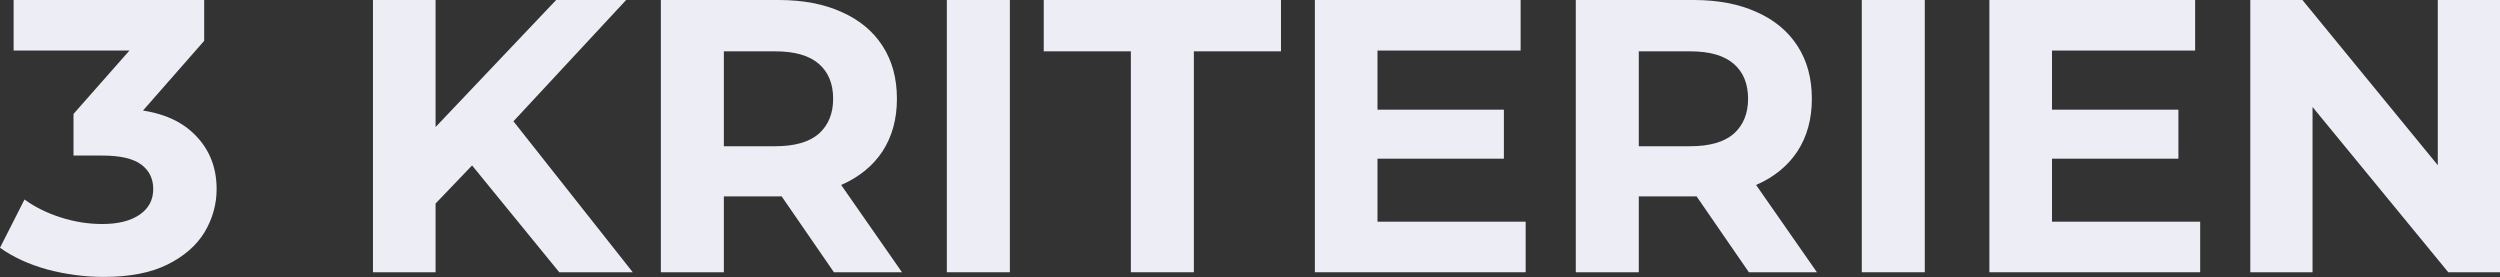
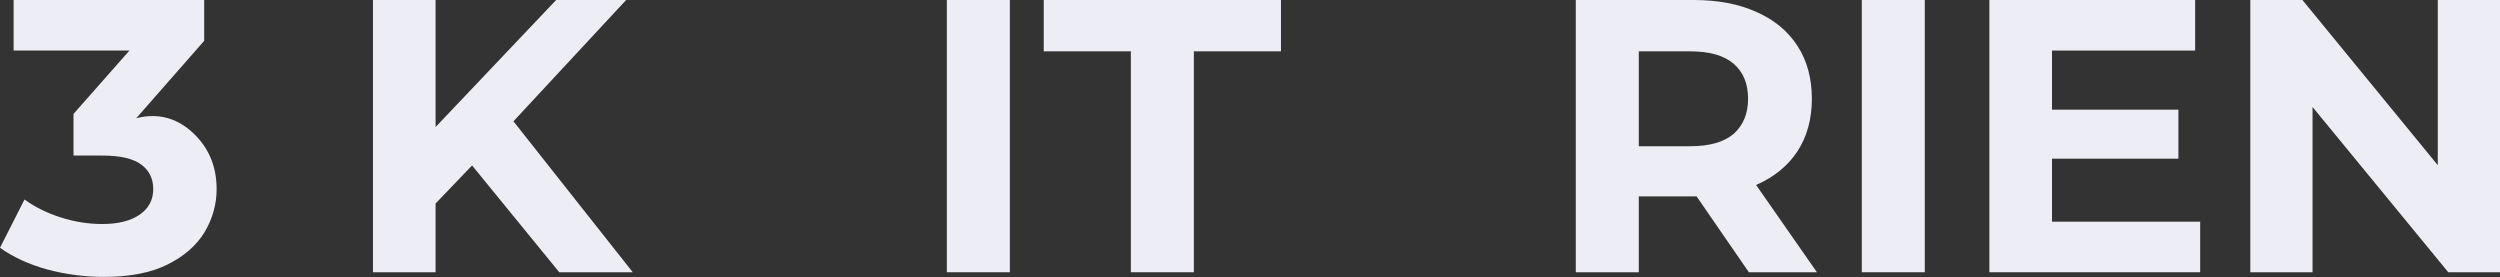
<svg xmlns="http://www.w3.org/2000/svg" width="1937" height="215" viewBox="0 0 1937 215" fill="none">
  <rect x="0" y="0" width="1937" height="215" fill="#333333" stroke="none" />
  <path d="M1743.54 210.932V0H1783.92L1908.37 151.871H1888.79V0H1937V210.932H1896.92L1772.17 59.061H1791.76V210.932H1743.54Z" fill="#EDEDF5" />
  <path d="M1586.28 84.975H1687.83V122.943H1586.28V84.975ZM1589.9 171.759H1704.7V210.932H1541.38V0H1700.79V39.173H1589.9V171.759Z" fill="#EDEDF5" />
  <path d="M1442.51 210.932V0H1491.32V210.932H1442.51Z" fill="#EDEDF5" />
  <path d="M1220.92 210.932V0H1312.23C1331.11 0 1347.38 3.114 1361.04 9.341C1374.7 15.368 1385.25 24.107 1392.68 35.557C1400.12 47.008 1403.83 60.668 1403.83 76.538C1403.83 92.207 1400.12 105.767 1392.68 117.218C1385.25 128.468 1374.7 137.106 1361.04 143.132C1347.38 149.159 1331.11 152.172 1312.23 152.172H1248.04L1269.74 130.778V210.932H1220.92ZM1355.02 210.932L1302.28 134.394H1354.41L1407.75 210.932H1355.02ZM1269.74 136.202L1248.04 113.301H1309.52C1324.58 113.301 1335.83 110.086 1343.26 103.658C1350.7 97.029 1354.41 87.989 1354.41 76.538C1354.41 64.887 1350.7 55.847 1343.26 49.418C1335.83 42.99 1324.58 39.776 1309.52 39.776H1248.04L1269.74 16.573V136.202Z" fill="#EDEDF5" />
-   <path d="M1063.66 84.975H1165.21V122.943H1063.66V84.975ZM1067.28 171.759H1182.08V210.932H1018.76V0H1178.17V39.173H1067.28V171.759Z" fill="#EDEDF5" />
  <path d="M876.184 210.932V39.776H808.686V0H992.498V39.776H924.999V210.932H876.184Z" fill="#EDEDF5" />
  <path d="M733.615 210.932V0H782.431V210.932H733.615Z" fill="#EDEDF5" />
-   <path d="M512.031 210.932V0H603.335C622.218 0 638.49 3.114 652.15 9.341C665.811 15.368 676.357 24.107 683.79 35.557C691.223 47.008 694.939 60.668 694.939 76.538C694.939 92.207 691.223 105.767 683.79 117.218C676.357 128.468 665.811 137.106 652.15 143.132C638.49 149.159 622.218 152.172 603.335 152.172H539.151L560.847 130.778V210.932H512.031ZM646.124 210.932L593.391 134.394H645.521L698.857 210.932H646.124ZM560.847 136.202L539.151 113.301H600.623C615.689 113.301 626.939 110.086 634.372 103.658C641.805 97.029 645.521 87.989 645.521 76.538C645.521 64.887 641.805 55.847 634.372 49.418C626.939 42.99 615.689 39.776 600.623 39.776H539.151L560.847 16.573V136.202Z" fill="#EDEDF5" />
  <path d="M332.668 162.719L329.956 106.37L430.902 0H485.141L394.139 97.933L367.019 126.86L332.668 162.719ZM288.975 210.932V0H337.489V210.932H288.975ZM433.312 210.932L358.281 119.026L390.222 84.373L490.264 210.932H433.312Z" fill="#EDEDF5" />
-   <path d="M80.455 214.548C65.791 214.548 51.226 212.639 36.762 208.823C22.299 204.805 10.044 199.18 0 191.948L18.984 154.583C27.019 160.409 36.361 165.029 47.008 168.444C57.655 171.859 68.402 173.567 79.25 173.567C91.504 173.567 101.147 171.156 108.178 166.335C115.209 161.514 118.725 154.884 118.725 146.447C118.725 138.411 115.611 132.084 109.383 127.463C103.156 122.843 93.111 120.532 79.25 120.532H56.952V88.29L115.711 21.696L121.135 39.173H10.547V0H158.199V31.64L99.741 98.234L75.031 84.071H89.194C115.109 84.071 134.695 89.897 147.954 101.549C161.212 113.2 167.841 128.166 167.841 146.447C167.841 158.299 164.728 169.449 158.5 179.895C152.273 190.14 142.731 198.477 129.874 204.905C117.017 211.334 100.544 214.548 80.455 214.548Z" fill="#EDEDF5" />
+   <path d="M80.455 214.548C65.791 214.548 51.226 212.639 36.762 208.823C22.299 204.805 10.044 199.18 0 191.948L18.984 154.583C27.019 160.409 36.361 165.029 47.008 168.444C57.655 171.859 68.402 173.567 79.25 173.567C91.504 173.567 101.147 171.156 108.178 166.335C115.209 161.514 118.725 154.884 118.725 146.447C118.725 138.411 115.611 132.084 109.383 127.463C103.156 122.843 93.111 120.532 79.25 120.532H56.952V88.29L115.711 21.696L121.135 39.173H10.547V0H158.199V31.64L99.741 98.234H89.194C115.109 84.071 134.695 89.897 147.954 101.549C161.212 113.2 167.841 128.166 167.841 146.447C167.841 158.299 164.728 169.449 158.5 179.895C152.273 190.14 142.731 198.477 129.874 204.905C117.017 211.334 100.544 214.548 80.455 214.548Z" fill="#EDEDF5" />
</svg>